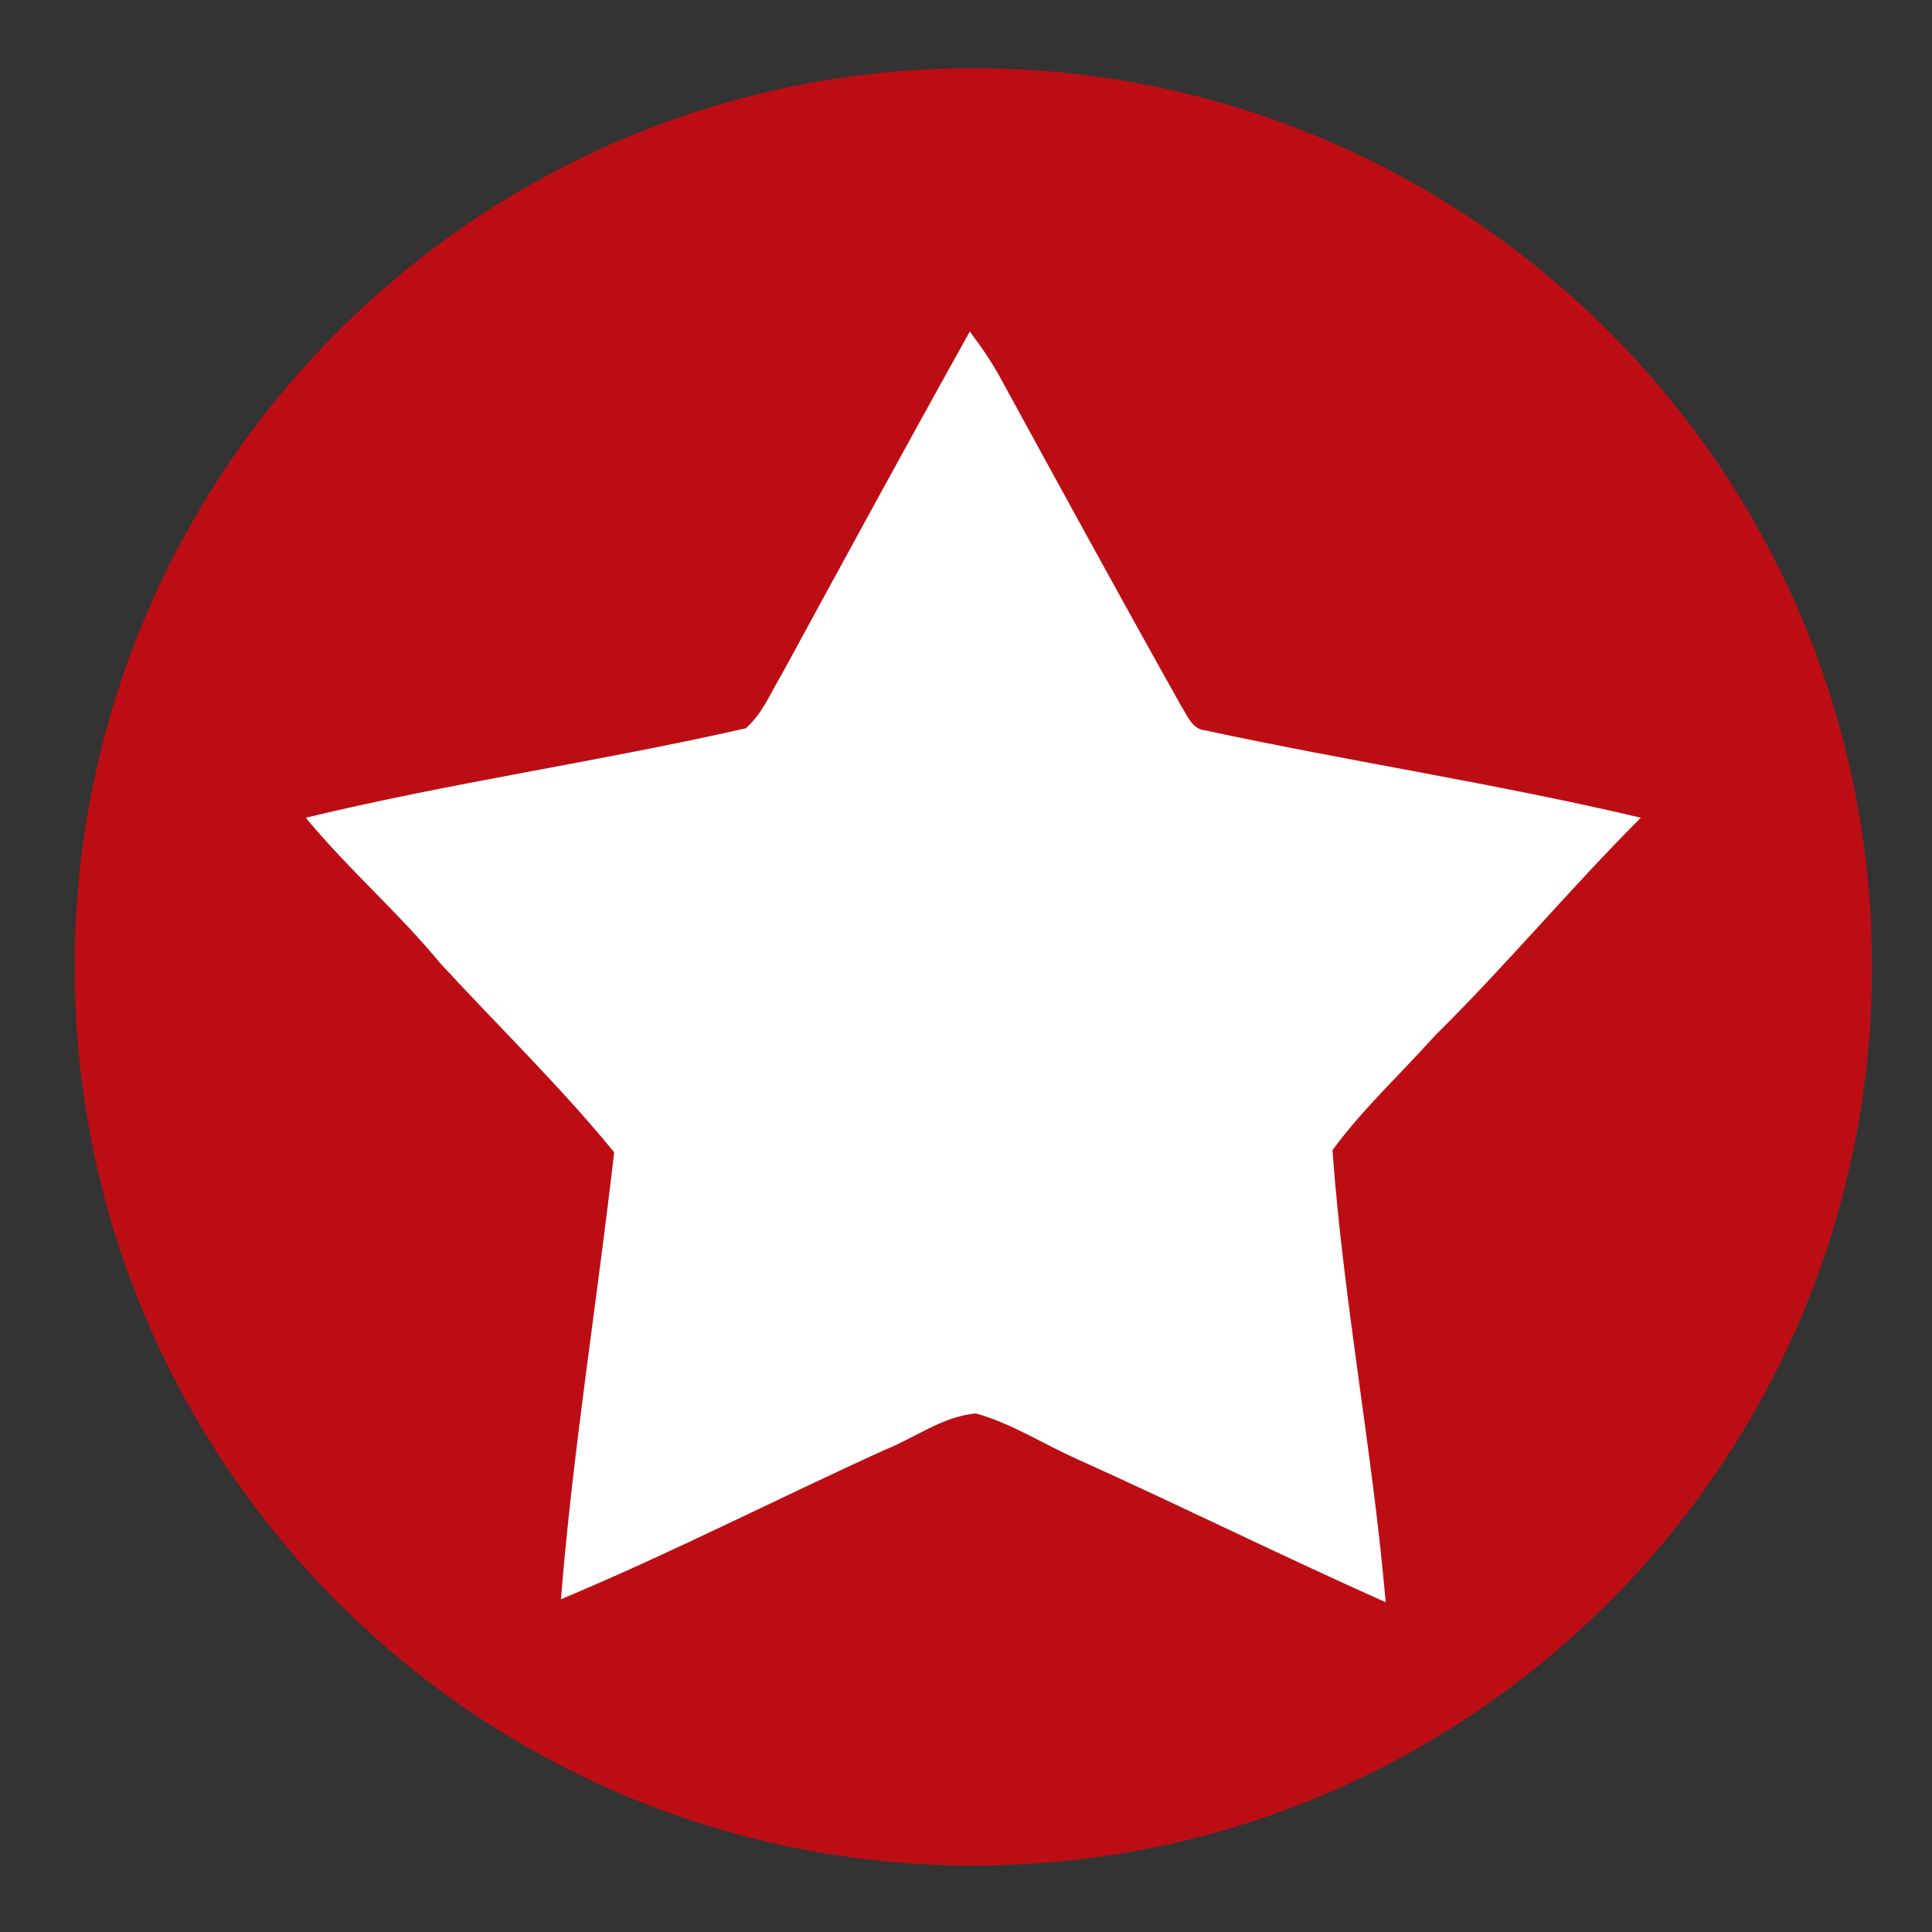
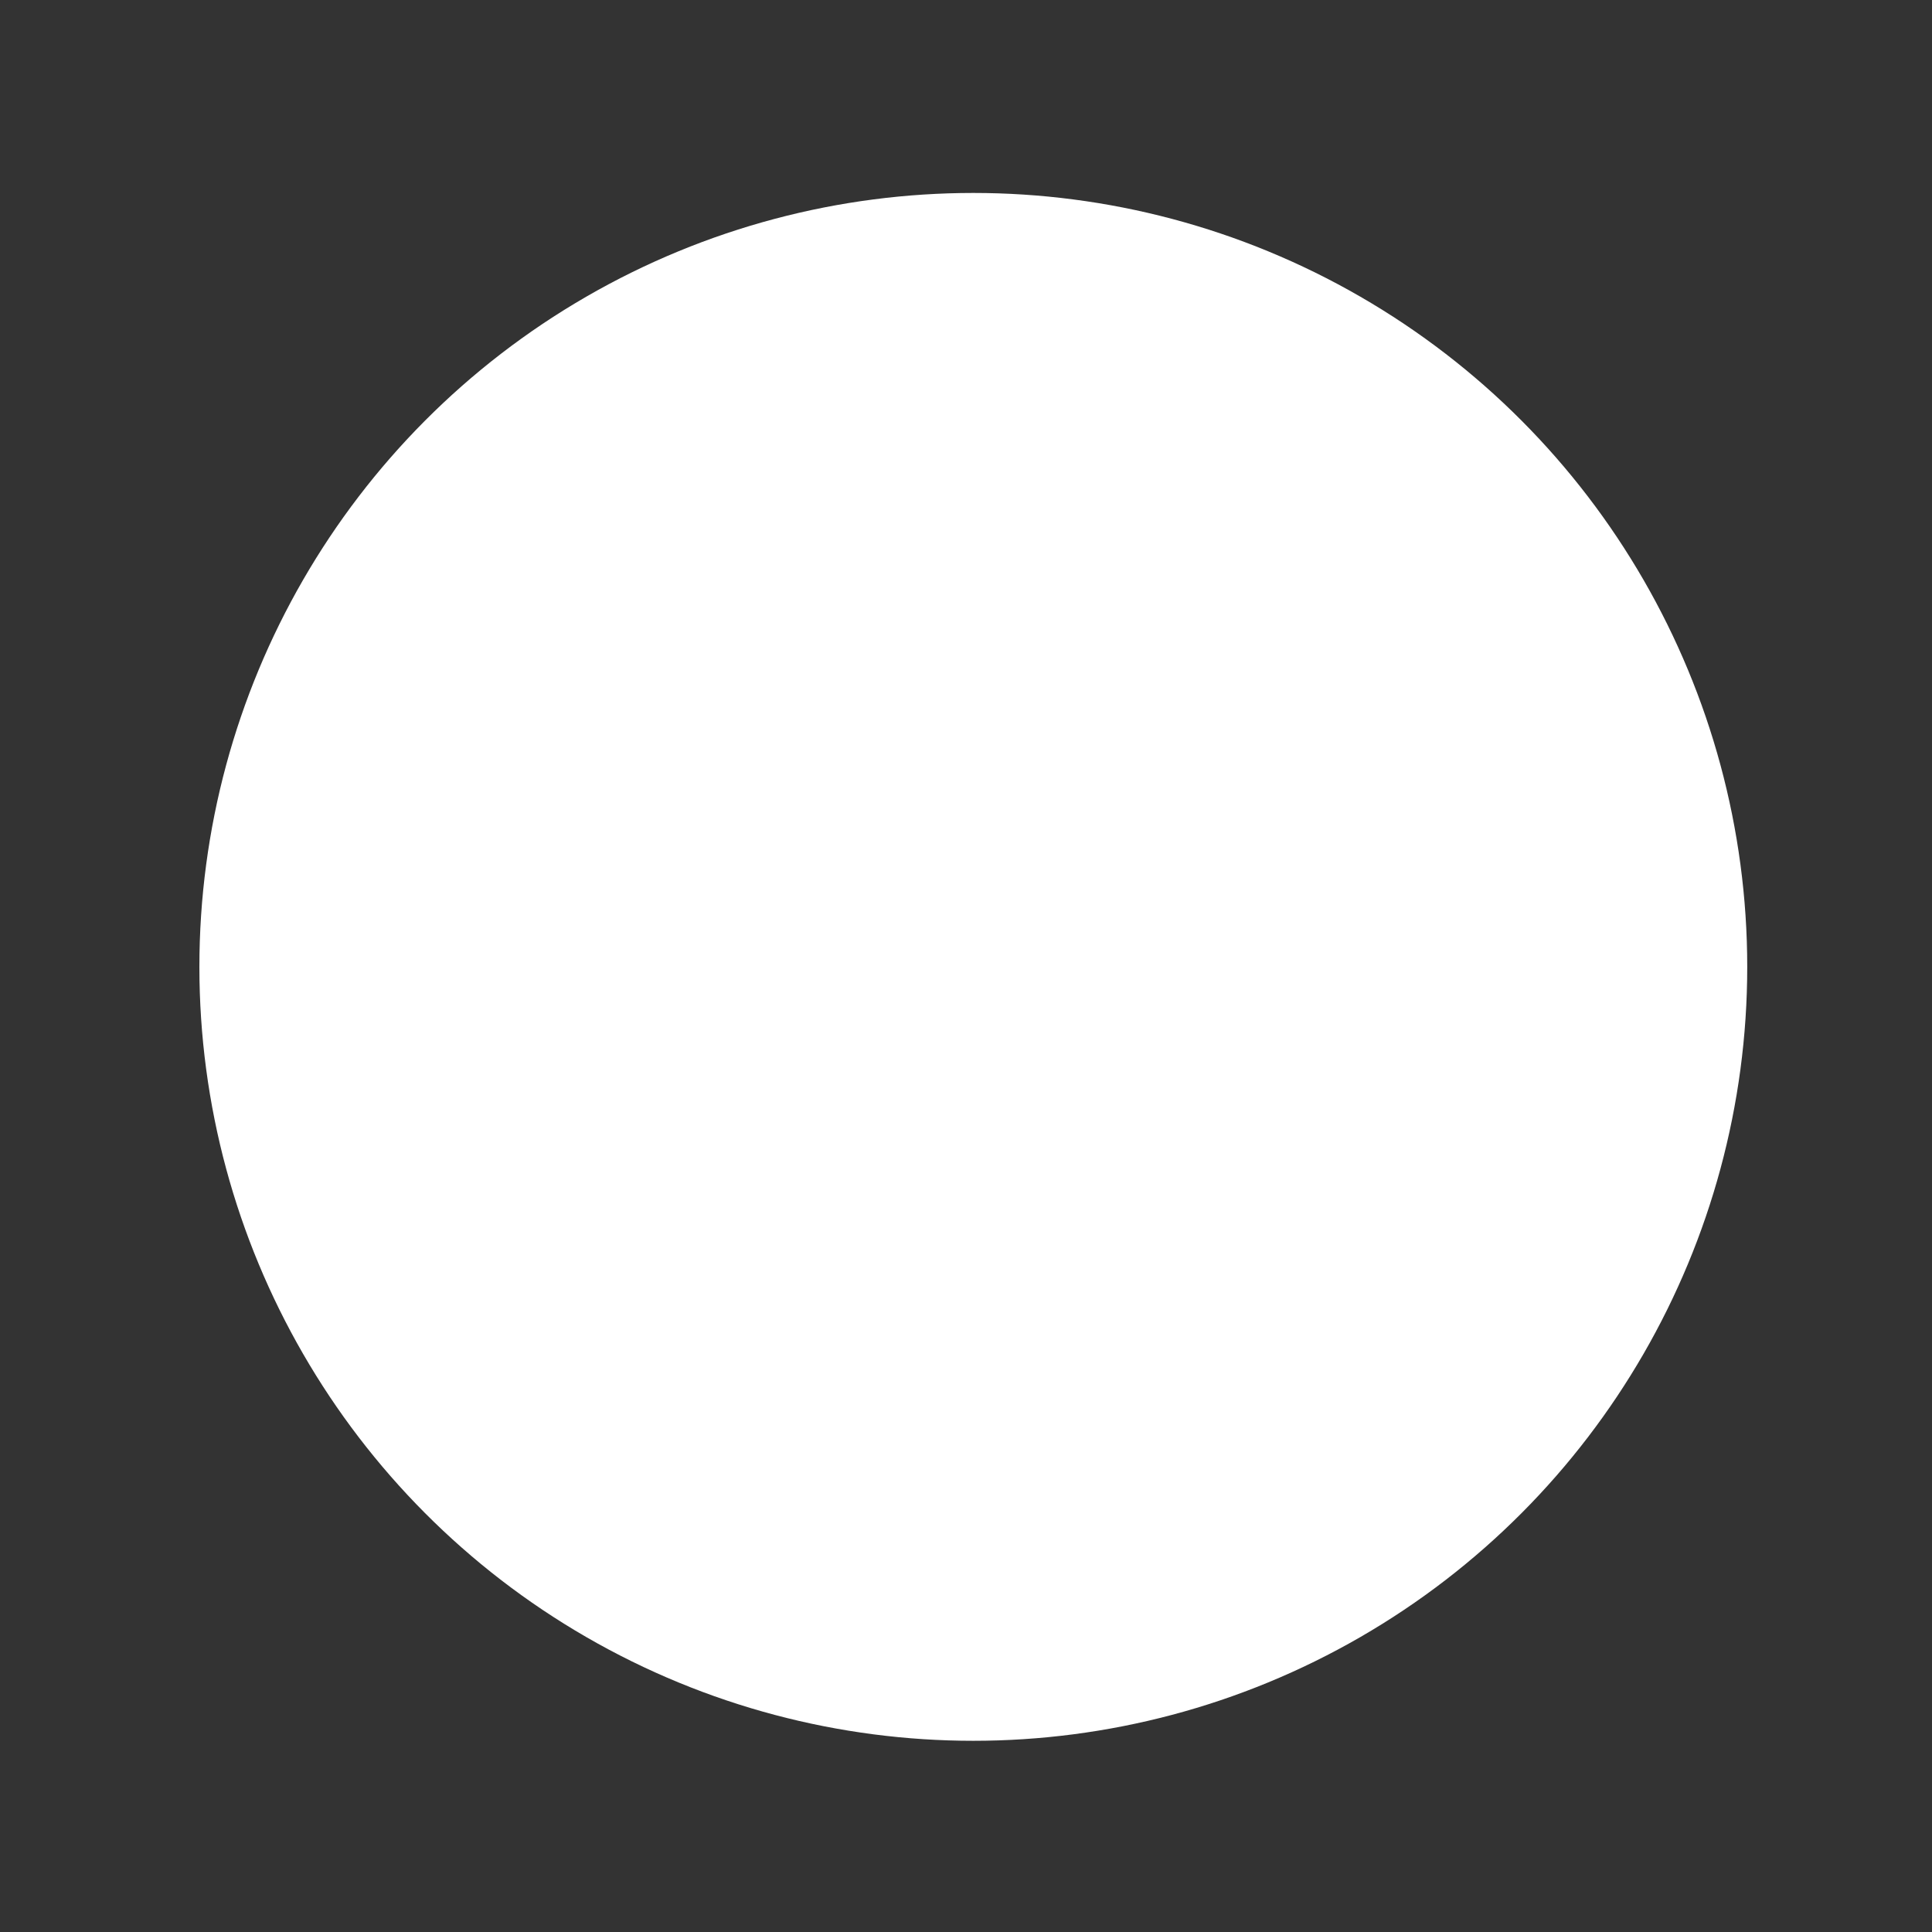
<svg xmlns="http://www.w3.org/2000/svg" version="1.1" id="Vrstva_1" x="0px" y="0px" width="212.192px" height="212.192px" viewBox="0 0 212.192 212.192" enable-background="new 0 0 212.192 212.192" xml:space="preserve">
  <rect x="0" y="0" width="212.192" height="212.192" fill="#333333" stroke="none" />
  <circle fill="#FFFFFF" cx="106.899" cy="106.192" r="85" />
-   <path fill="#BD0D14" d="M106.9,7.491c-54.512,0-98.702,44.191-98.702,98.701c0,54.512,44.19,98.702,98.702,98.702  c54.51,0,98.7-44.19,98.7-98.702C205.6,51.682,161.41,7.491,106.9,7.491z M157.598,113.748c-3.75,4.195-7.945,8.057-11.253,12.578  c1.214,16.664,4.411,33.101,5.846,49.651c-11.366-5.073-22.509-10.589-33.761-15.666c-3.751-1.653-7.284-3.972-11.253-5.071  c-3.639,0.326-6.624,2.643-9.935,3.972c-11.913,5.406-23.496,11.359-35.634,16.435c1.32-16.435,3.97-32.656,5.845-49.097  c-5.957-7.279-12.687-13.792-19.085-20.741c-4.638-5.627-10.151-10.376-14.787-15.999c16.001-3.862,32.326-6.178,48.328-9.822  c1.877-1.651,2.759-3.967,3.97-5.958c6.842-12.571,13.683-25.153,20.638-37.621c1.321,1.768,2.534,3.531,3.526,5.407  c6.511,11.914,13.021,23.83,19.639,35.637c0.661,0.992,1.217,2.645,2.65,2.757c15.887,3.423,31.994,5.847,47.884,9.601  C172.491,97.534,165.43,106.026,157.598,113.748z" />
</svg>